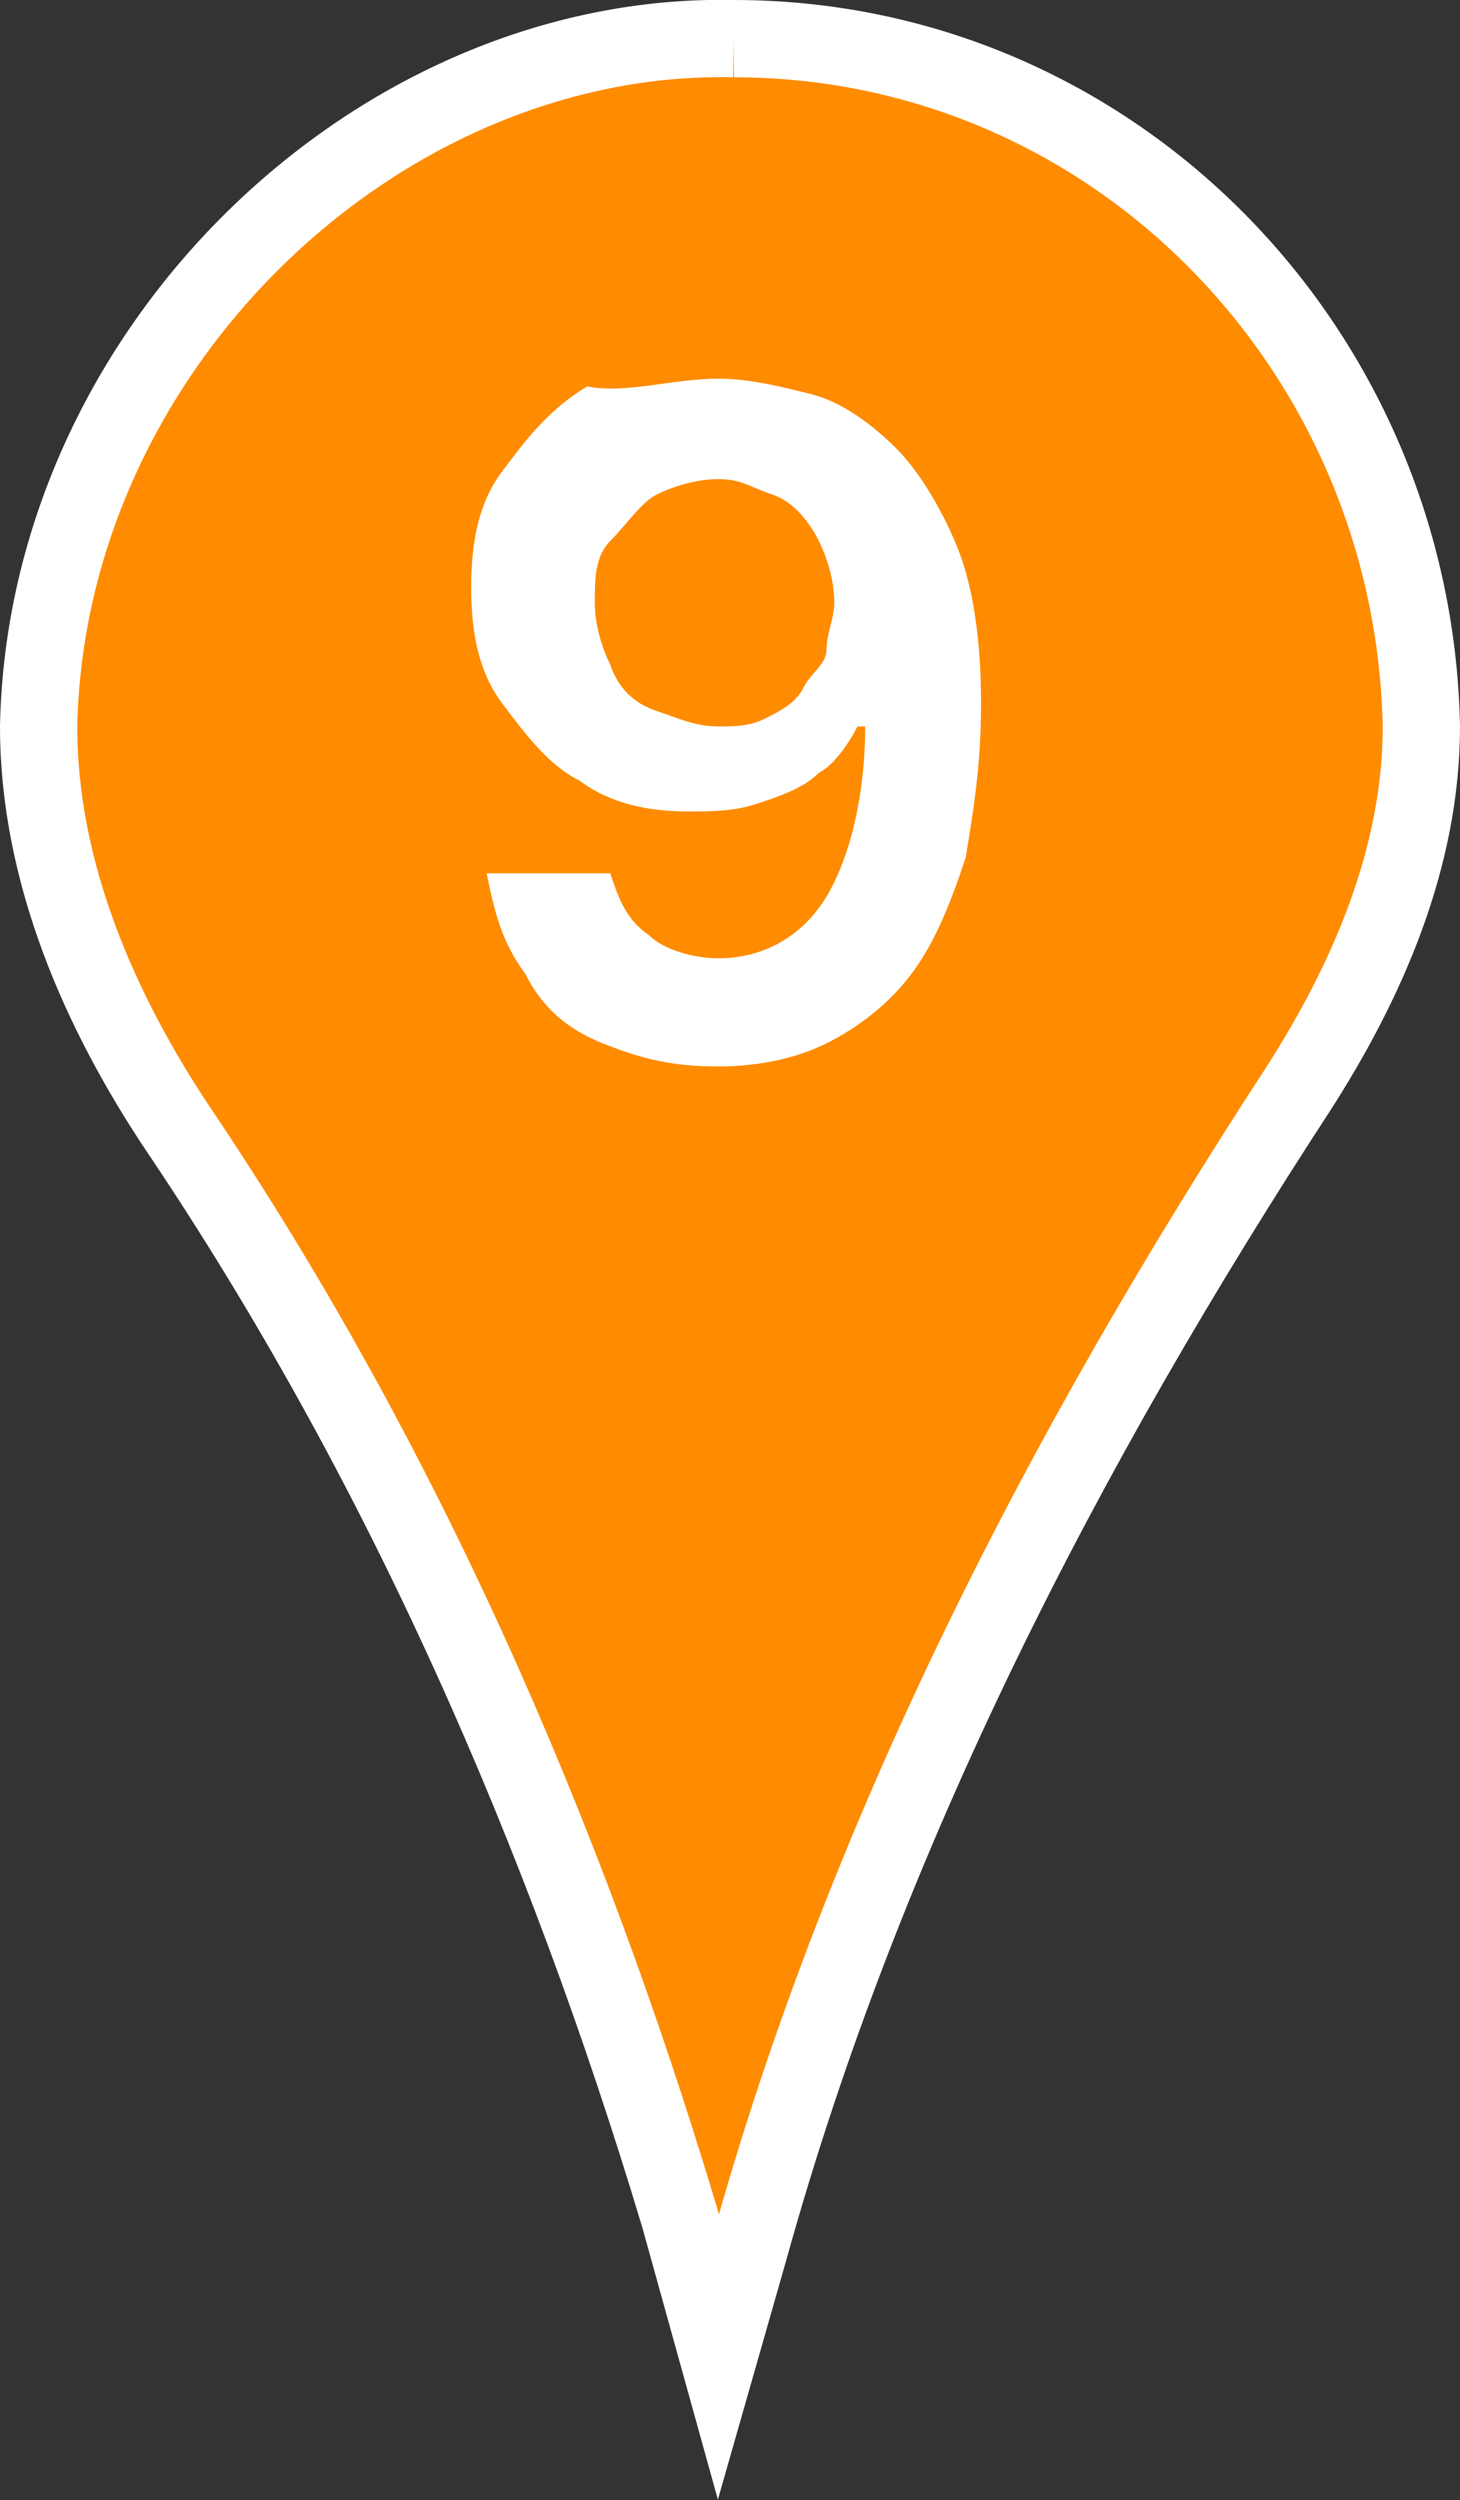
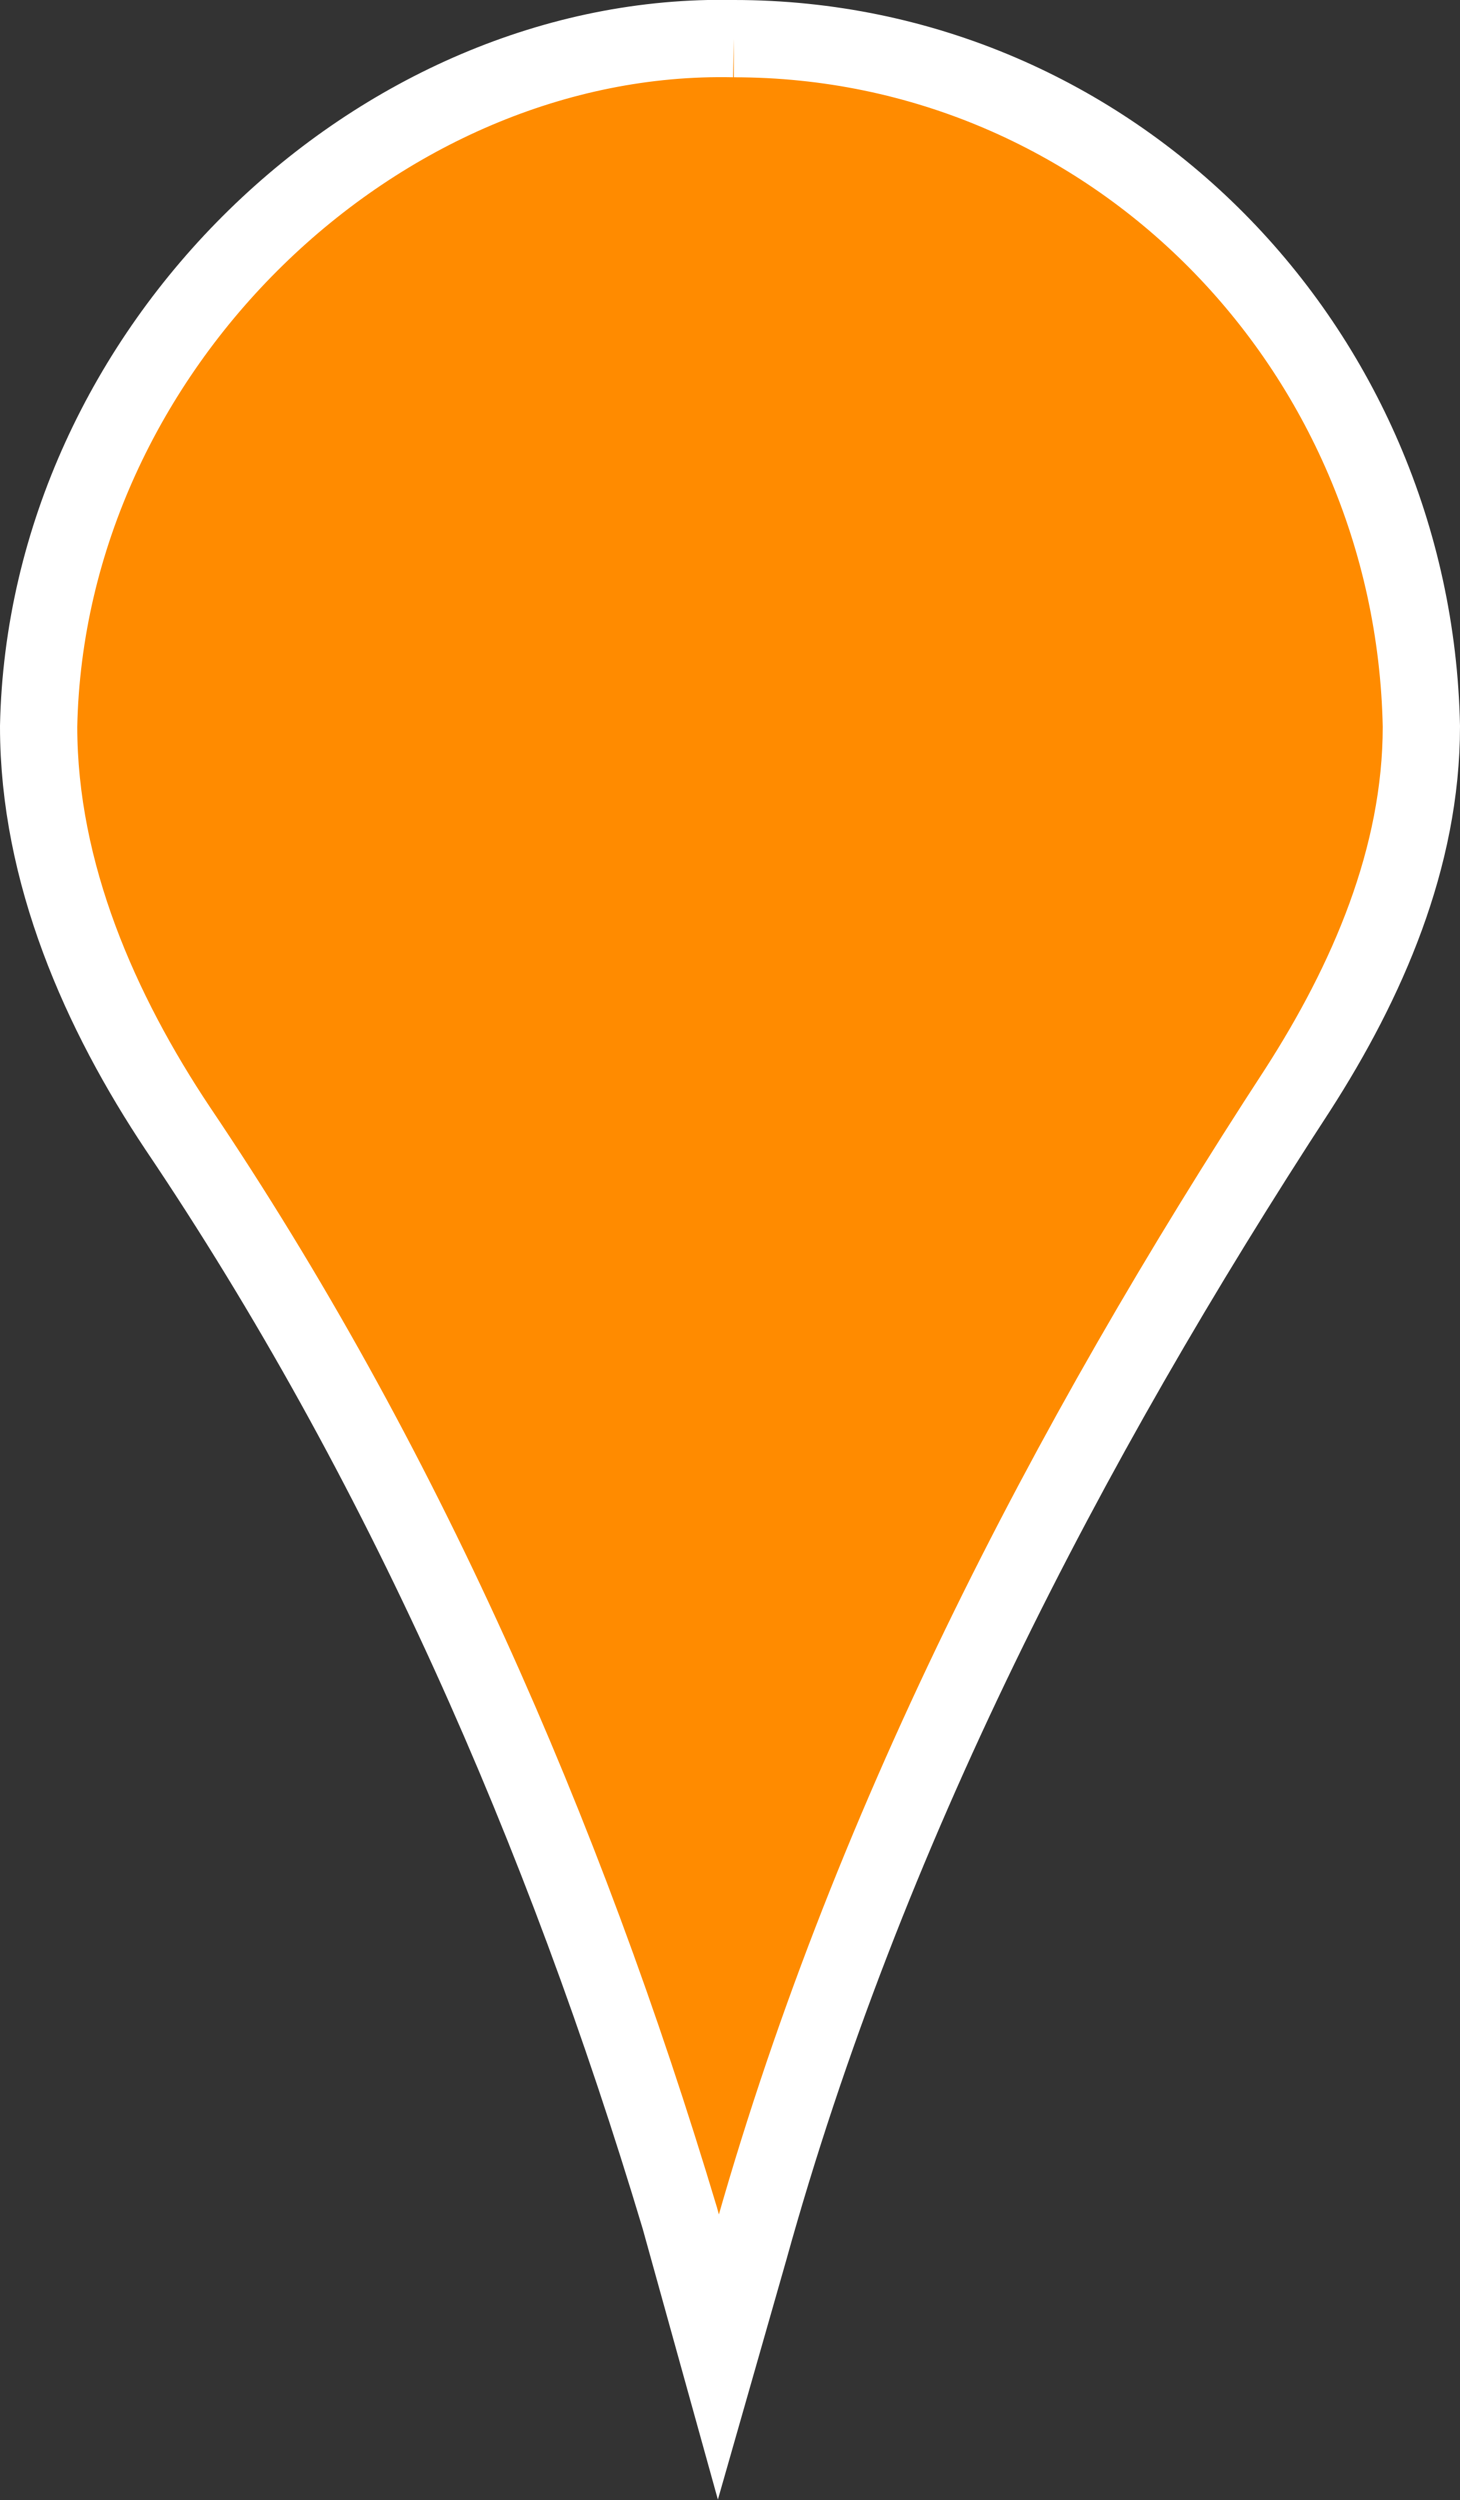
<svg xmlns="http://www.w3.org/2000/svg" id="_Слой_2" data-name="Слой 2" viewBox="0 0 18.9 32.35">
  <rect x="0" y="0" width="18.9" height="32.35" fill="#333333" stroke="none" />
  <defs>
    <style> .cls-1 { fill: #ff8b00; stroke: #fff; stroke-miterlimit: 10; } .cls-2 { fill: #fff; stroke-width: 0px; } </style>
  </defs>
  <g id="_Слой_1-2" data-name="Слой 1">
    <g>
      <path class="cls-1" d="m9.5.5h0C4.9.4.6,4.5.5,9.4c0,1.9.8,3.7,1.8,5.2,2.9,4.3,5,9.1,6.5,14.1l.5,1.8.4-1.4c1.5-5.4,4.1-10.4,7.1-15,.9-1.4,1.6-3,1.6-4.7-.1-4.9-4-8.9-8.9-8.9Z" />
-       <path class="cls-2" d="m9.3,4.9c.4,0,.8.1,1.2.2s.8.4,1.1.7c.3.3.6.8.8,1.3s.3,1.2.3,2-.1,1.4-.2,2c-.2.6-.4,1.1-.7,1.5s-.7.7-1.1.9-.9.3-1.4.3c-.6,0-1-.1-1.5-.3s-.8-.5-1-.9c-.3-.4-.4-.8-.5-1.3h1.6c.1.3.2.6.5.8.2.2.6.3.9.3.6,0,1.1-.3,1.4-.8.3-.5.5-1.3.5-2.2h-.1c-.1.2-.3.5-.5.6-.2.2-.5.3-.8.4s-.6.1-.9.1c-.5,0-1-.1-1.4-.4-.4-.2-.7-.6-1-1s-.4-.9-.4-1.5.1-1.1.4-1.5.6-.8,1.1-1.1c.5.1,1.1-.1,1.7-.1Zm0,1.3c-.3,0-.6.1-.8.2s-.4.4-.6.6-.2.5-.2.8.1.6.2.8c.1.3.3.5.6.6s.5.2.8.2c.2,0,.4,0,.6-.1.2-.1.4-.2.5-.4.1-.2.3-.3.3-.5s.1-.4.1-.6c0-.3-.1-.6-.2-.8s-.3-.5-.6-.6-.4-.2-.7-.2Z" />
    </g>
  </g>
</svg>